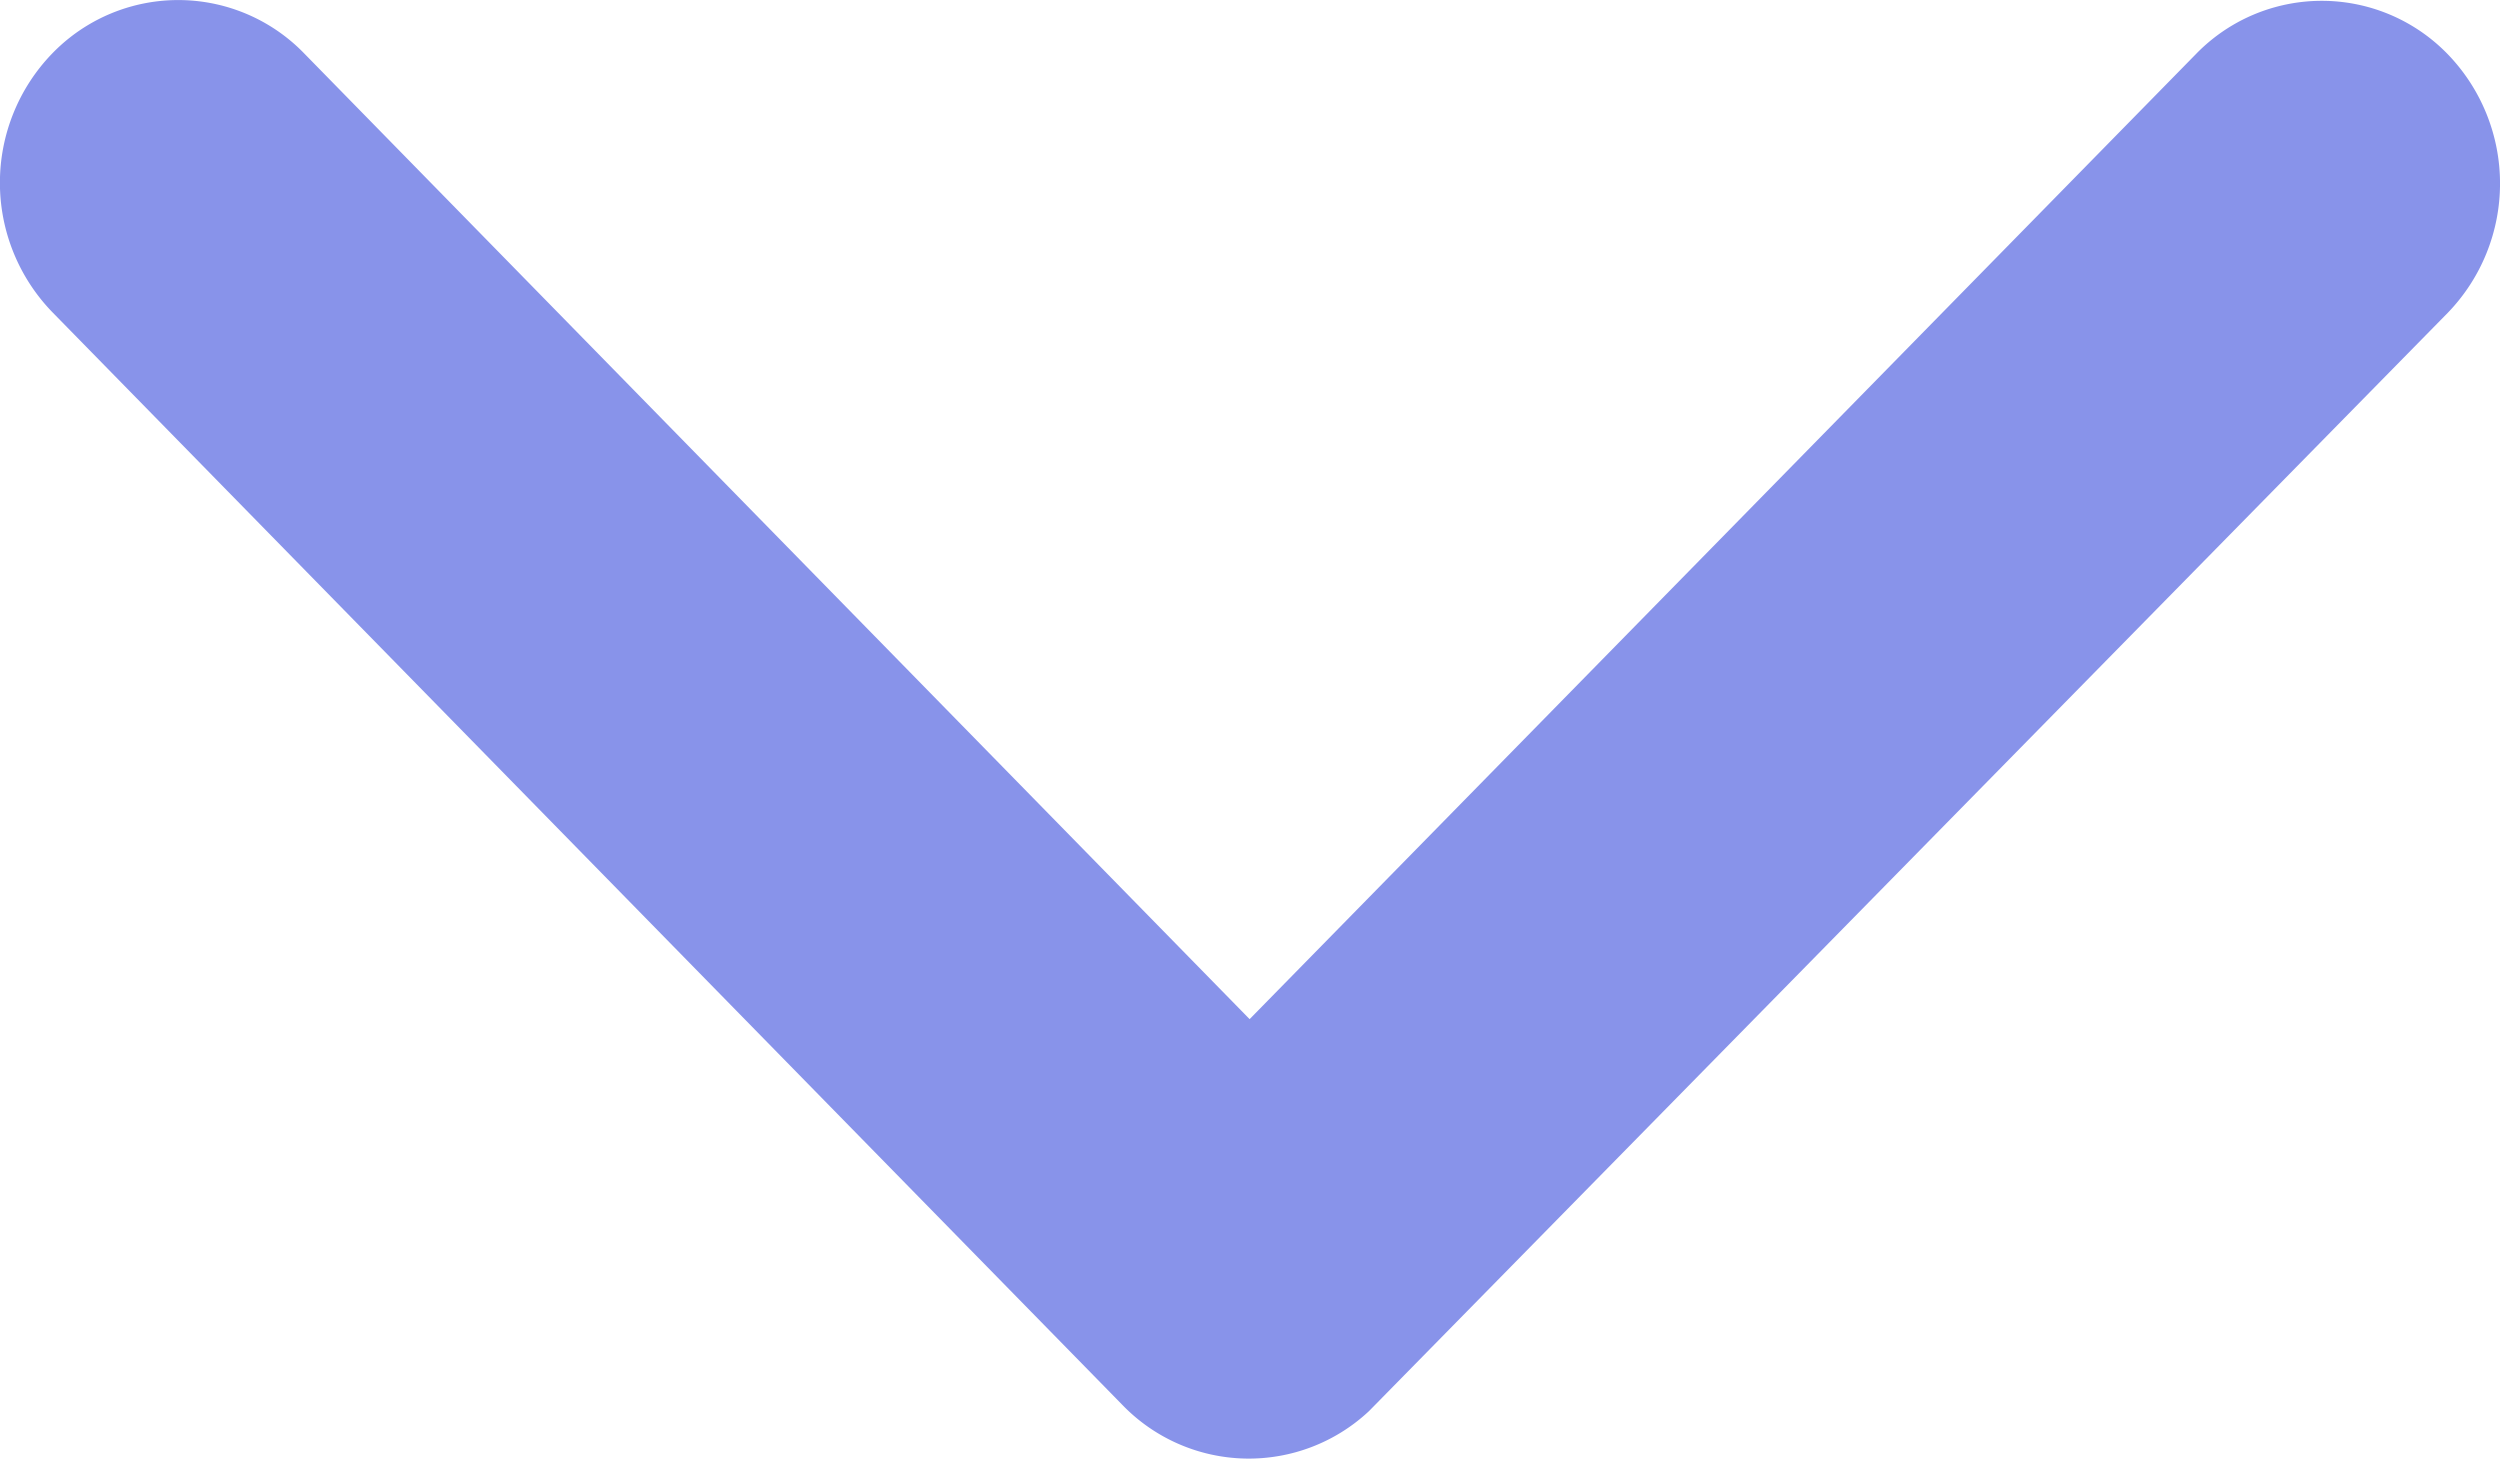
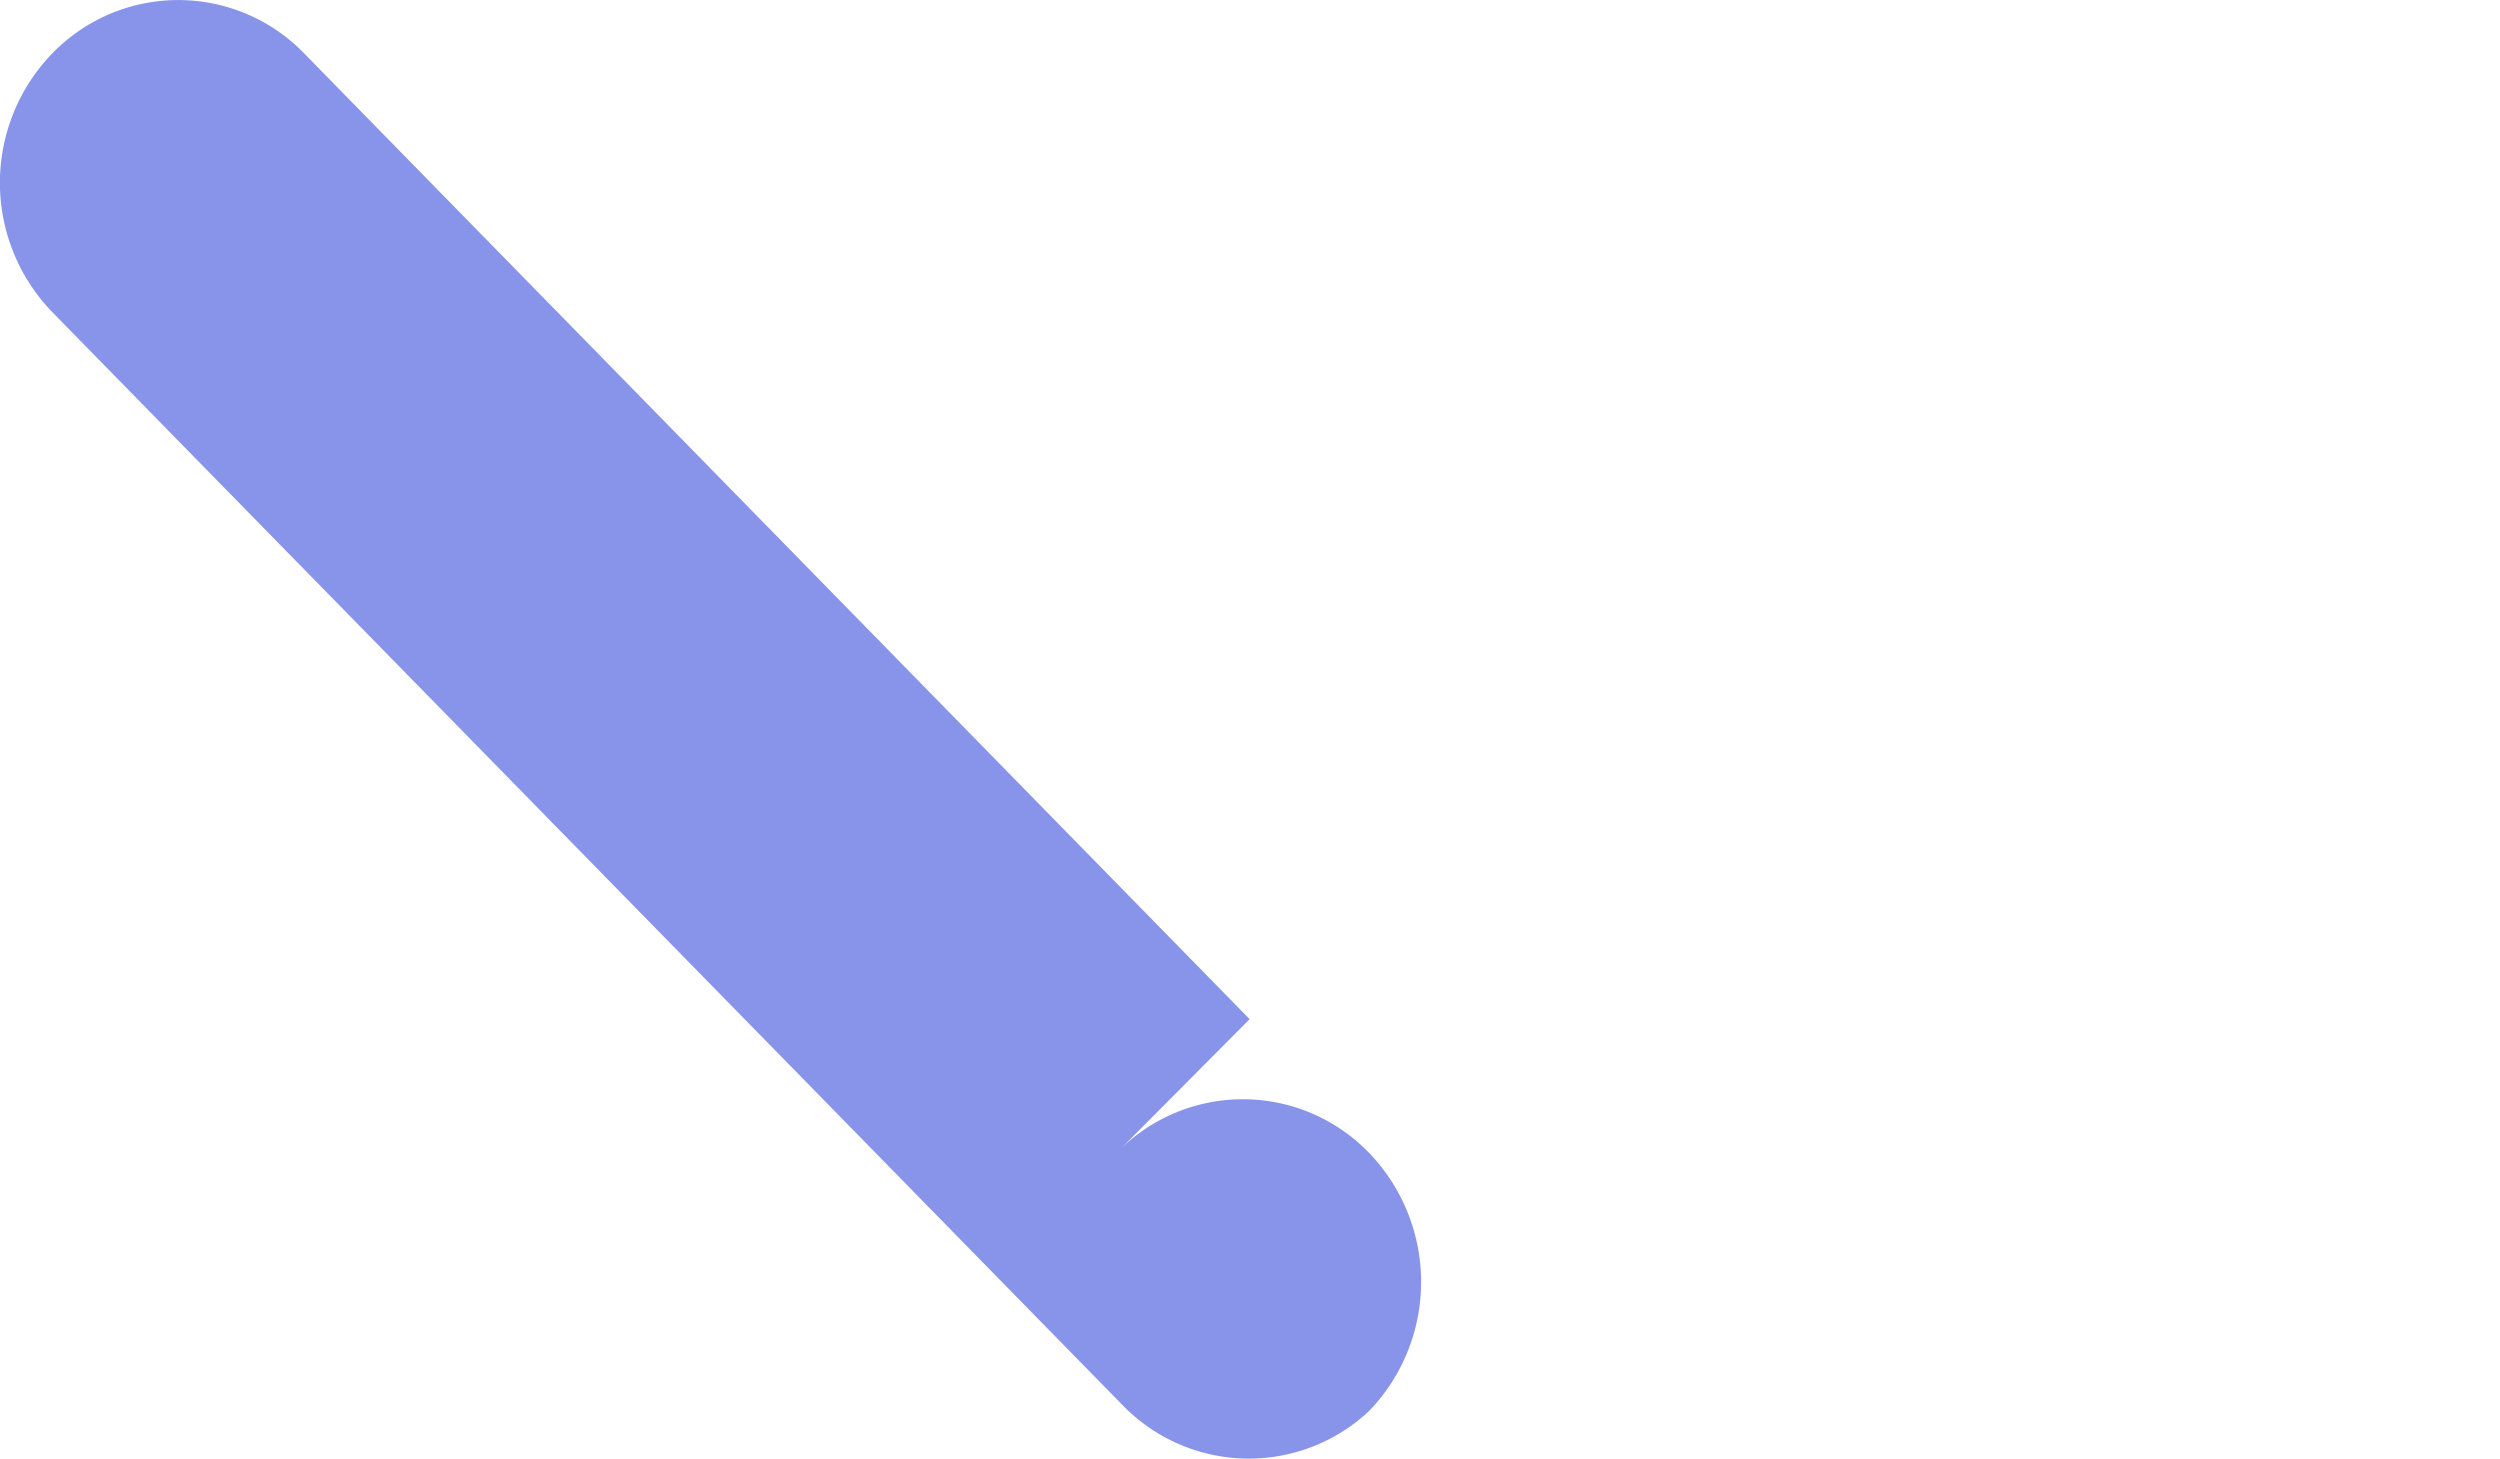
<svg xmlns="http://www.w3.org/2000/svg" width="16.271" height="9.495" viewBox="0 0 16.271 9.495">
-   <path id="Icon_ionic-ios-arrow-up" data-name="Icon ionic-ios-arrow-up" d="M8.138,2.862,14.29,9.146a1.141,1.141,0,0,0,1.642,0,1.21,1.21,0,0,0,0-1.681L8.961.346a1.144,1.144,0,0,0-1.6-.035L.339,7.46a1.211,1.211,0,0,0,0,1.681,1.141,1.141,0,0,0,1.642,0Z" transform="translate(16.271 9.495) rotate(180)" fill="#8893ea" />
+   <path id="Icon_ionic-ios-arrow-up" data-name="Icon ionic-ios-arrow-up" d="M8.138,2.862,14.29,9.146a1.141,1.141,0,0,0,1.642,0,1.21,1.21,0,0,0,0-1.681L8.961.346a1.144,1.144,0,0,0-1.6-.035a1.211,1.211,0,0,0,0,1.681,1.141,1.141,0,0,0,1.642,0Z" transform="translate(16.271 9.495) rotate(180)" fill="#8893ea" />
</svg>